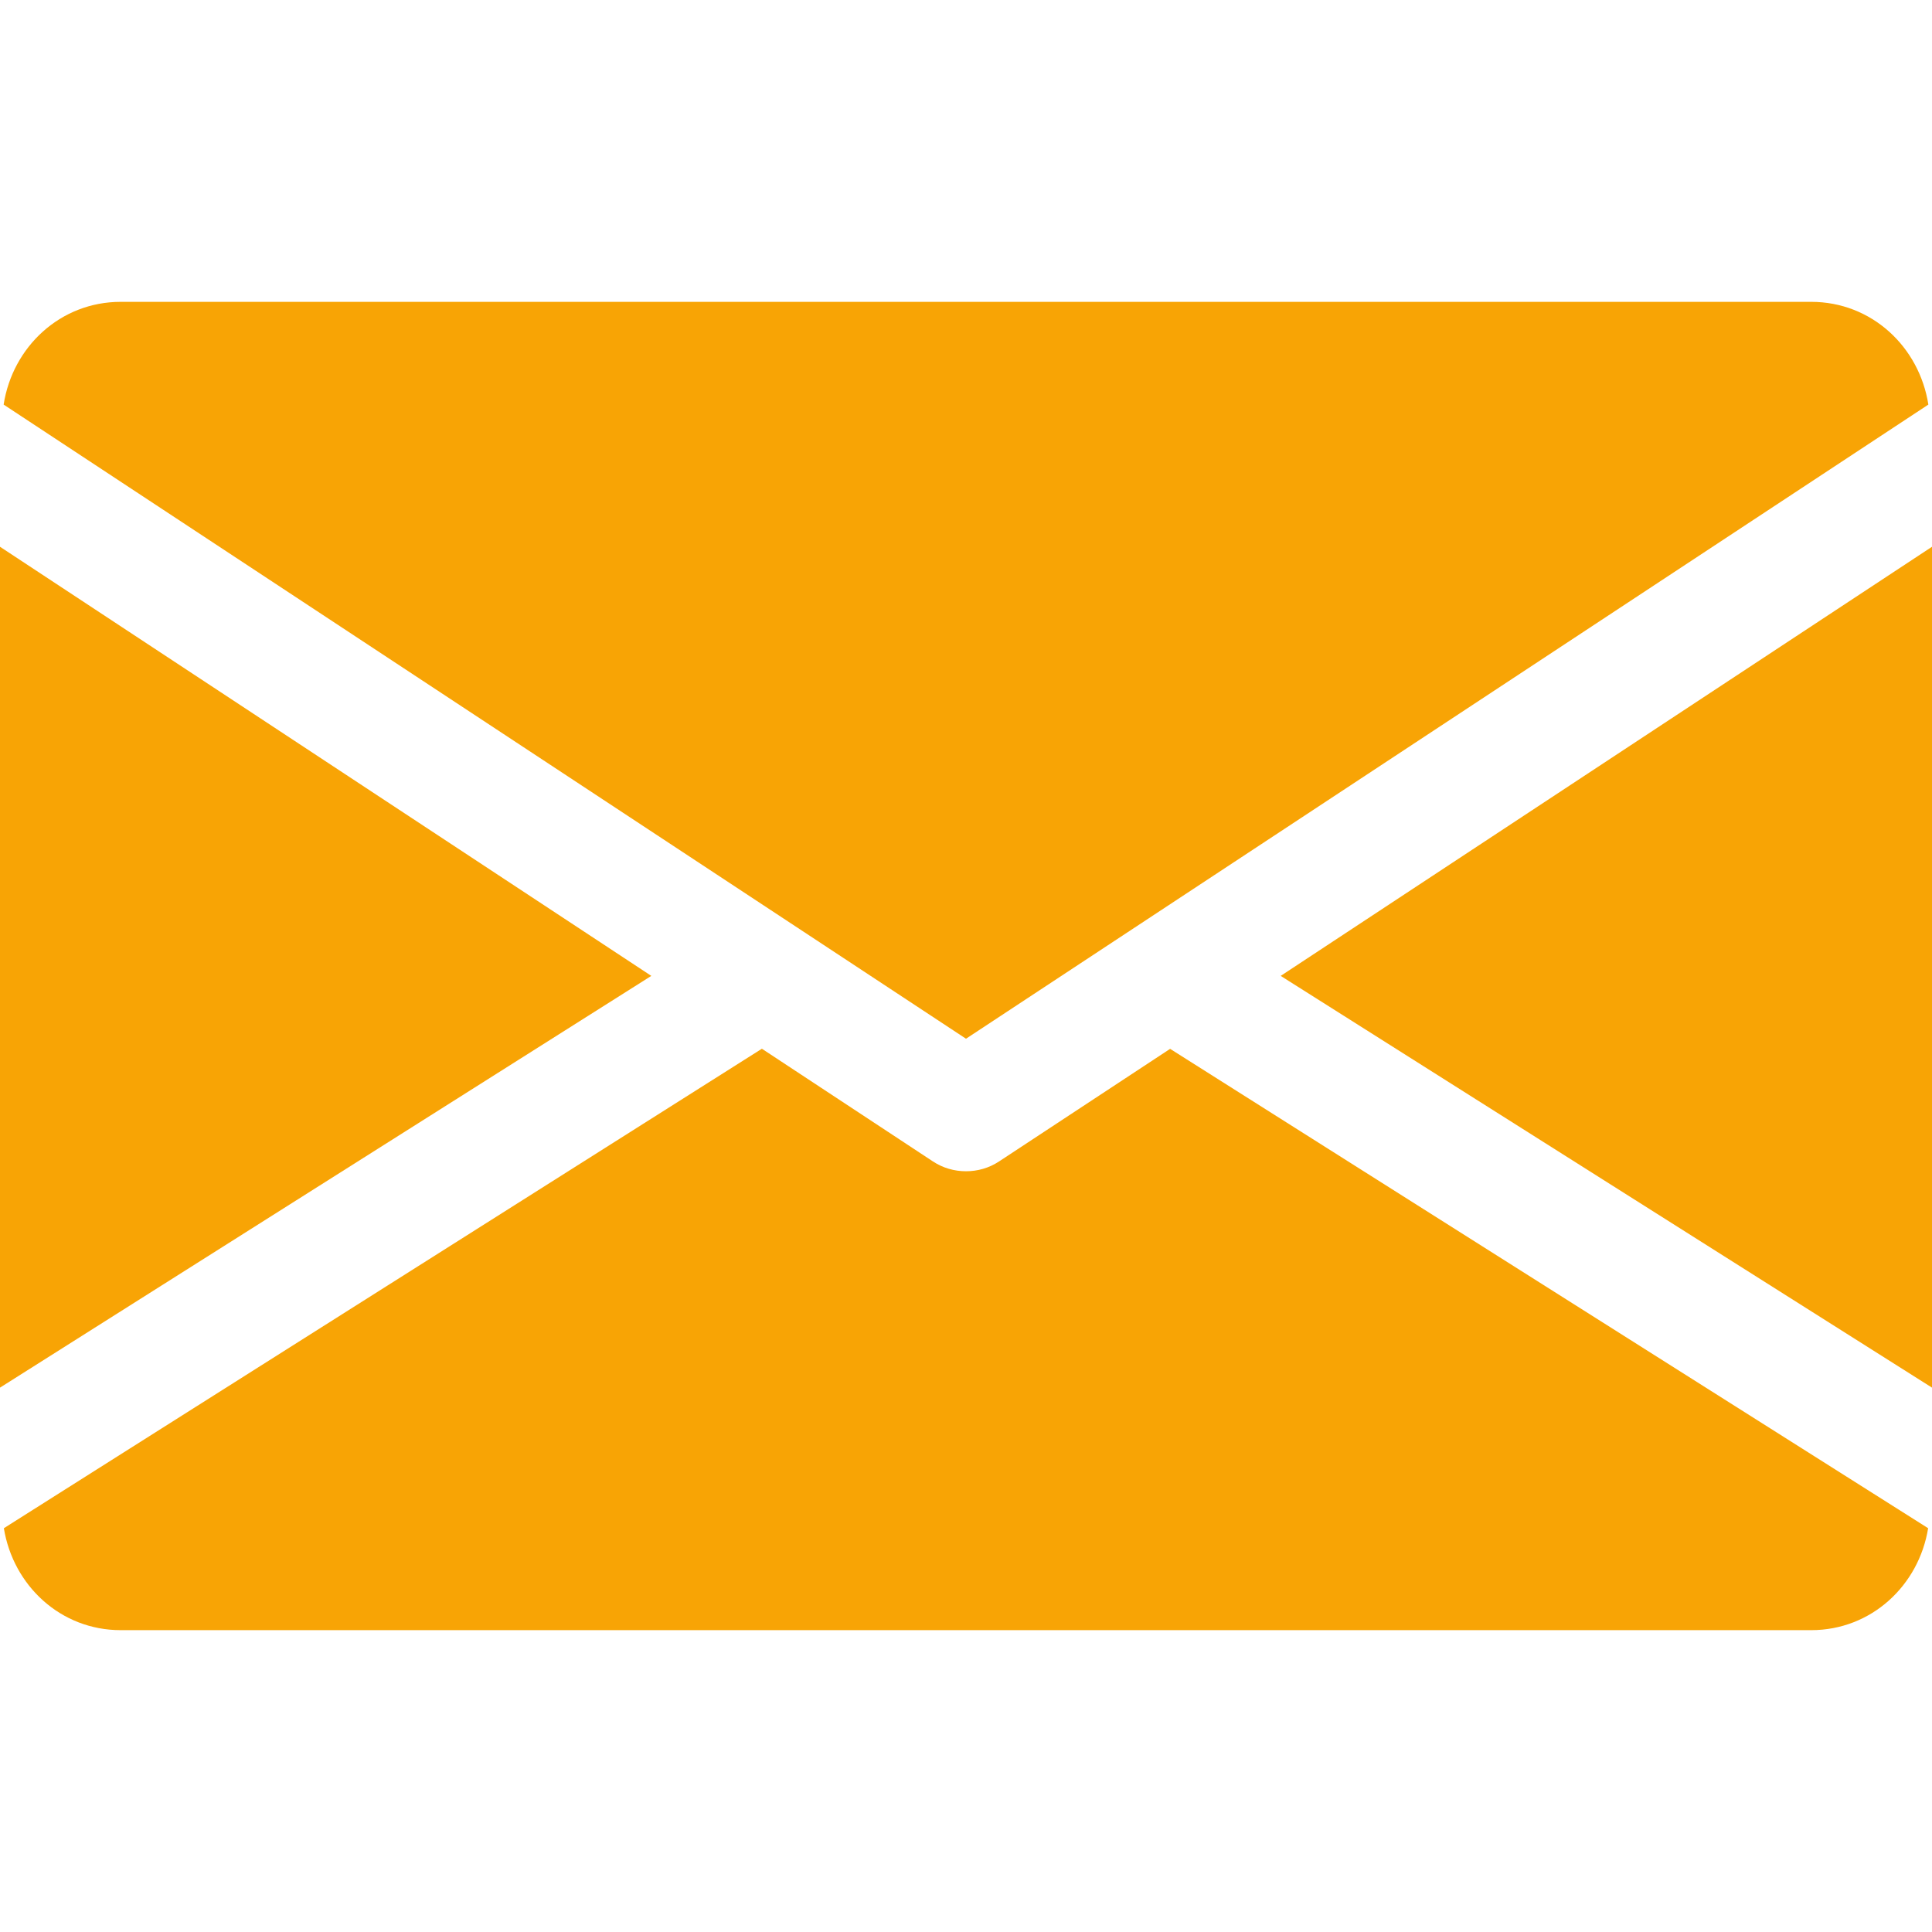
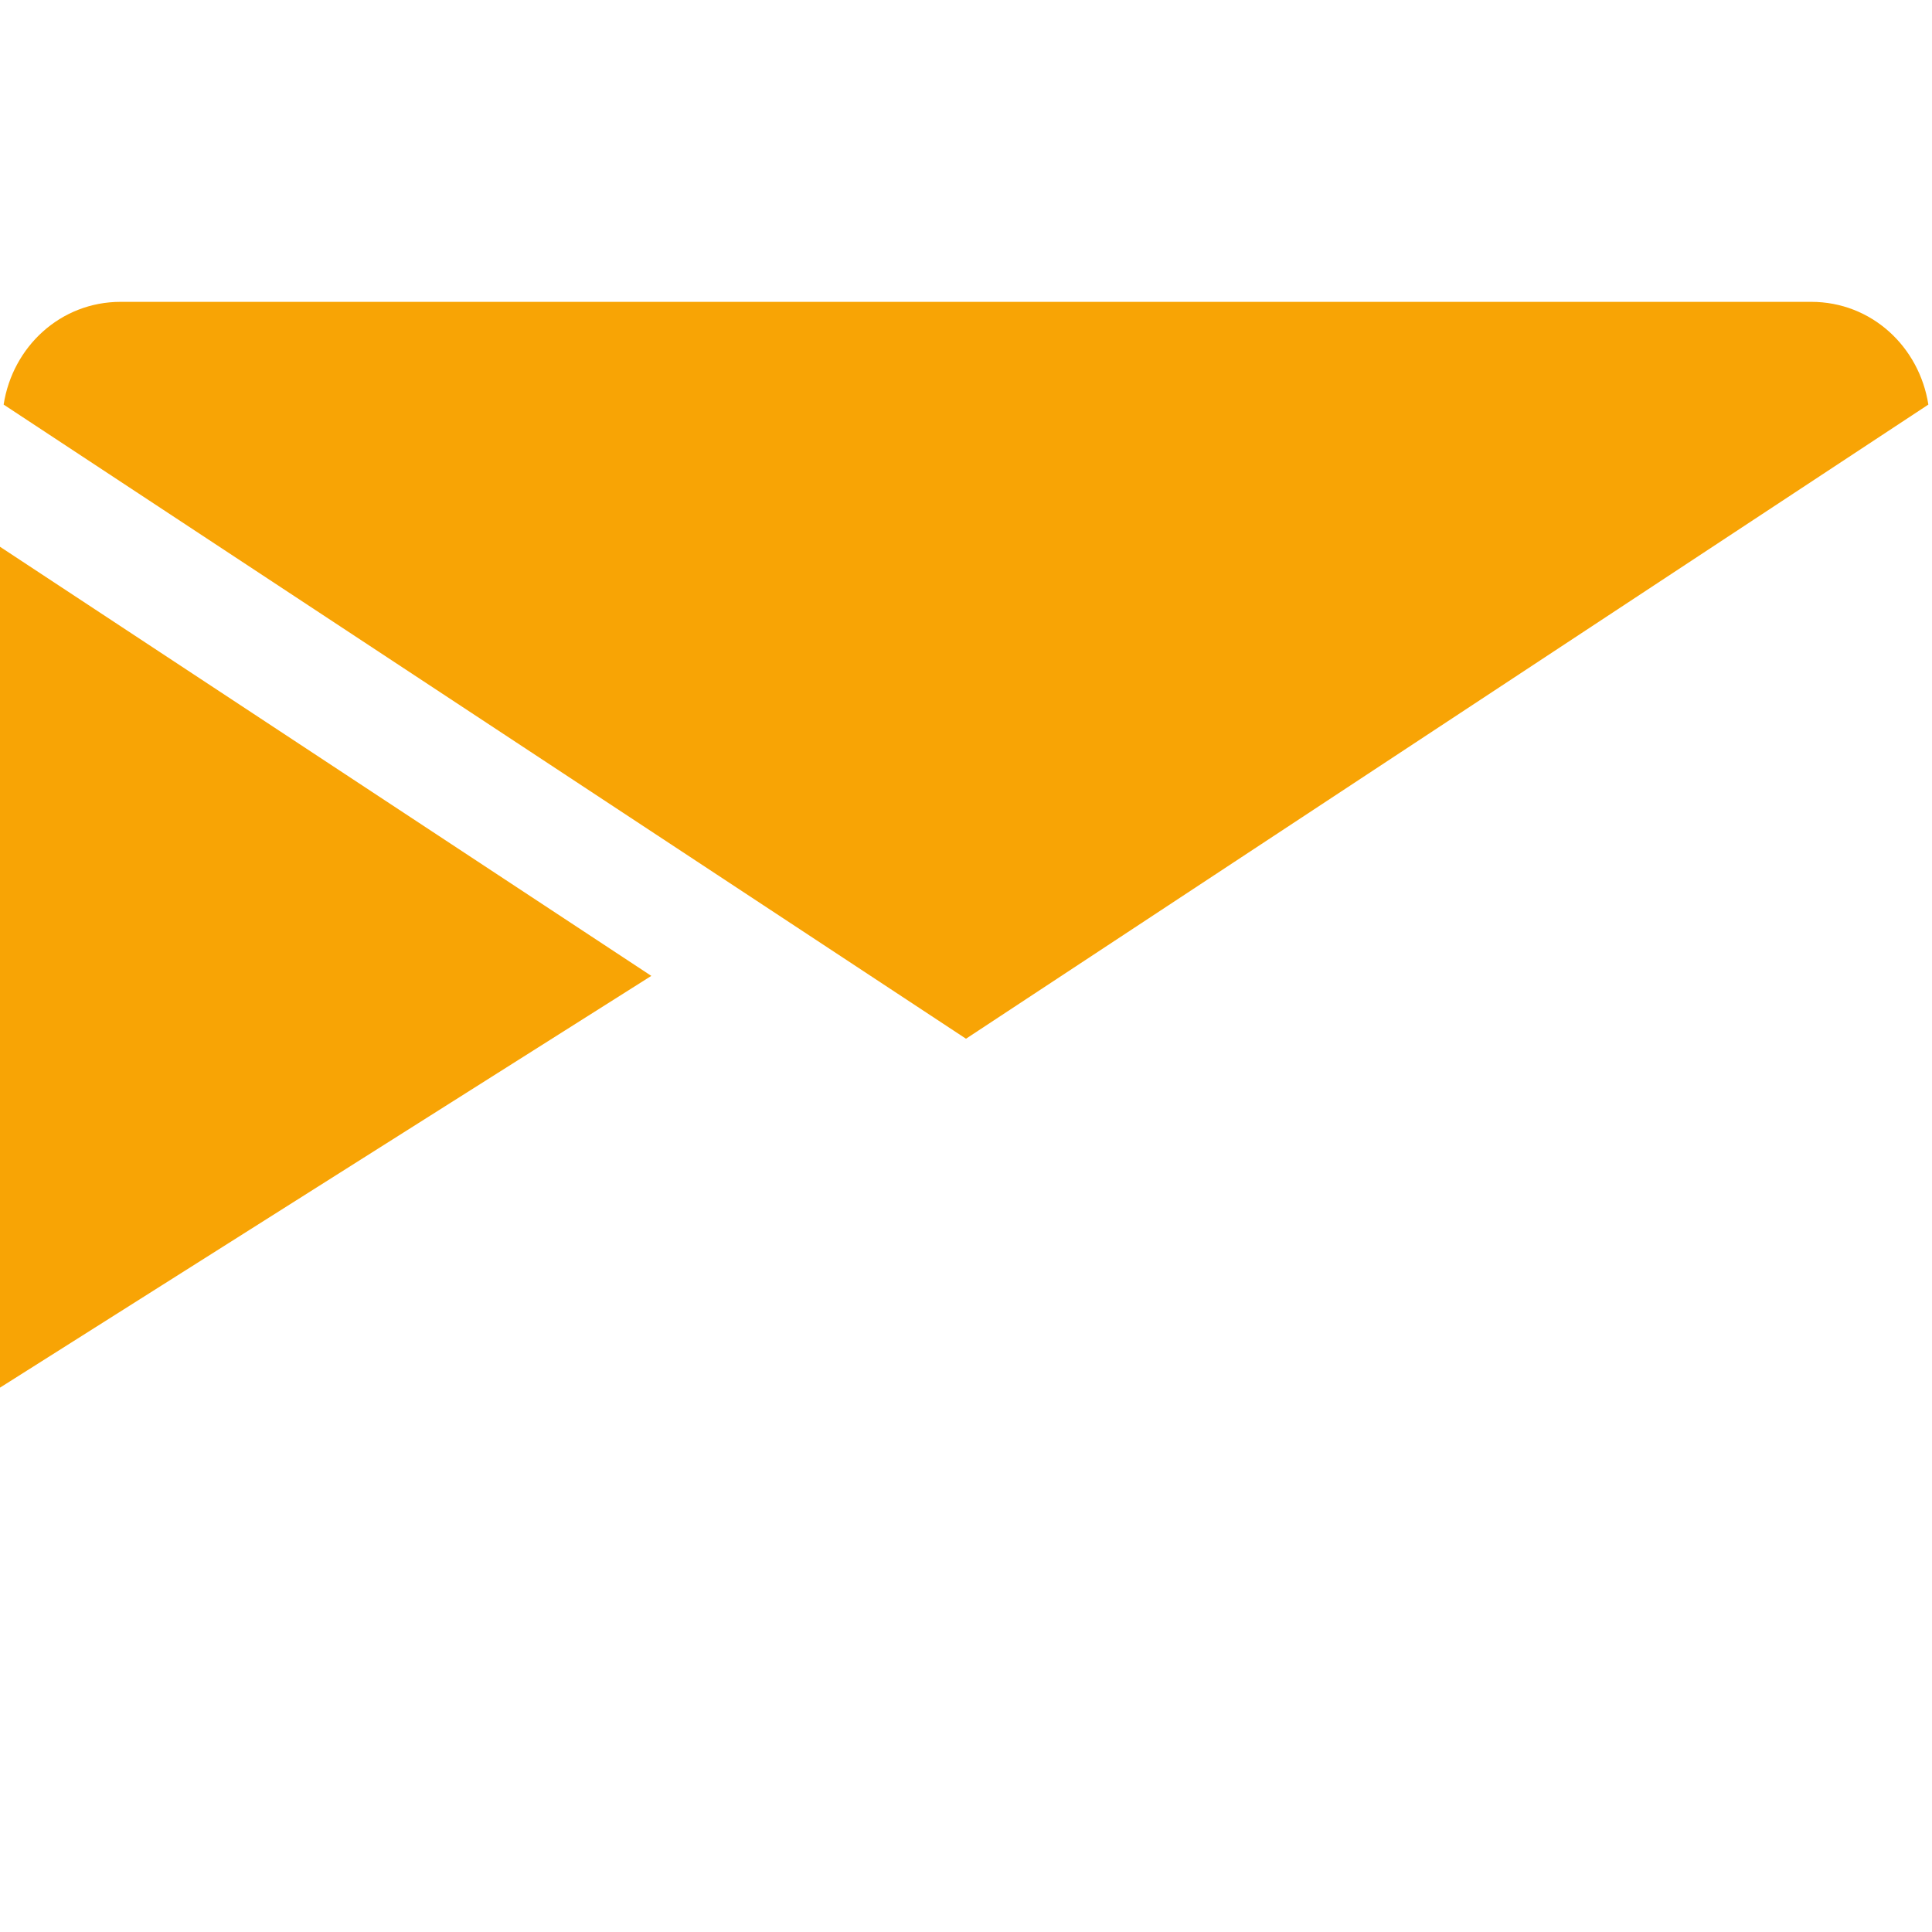
<svg xmlns="http://www.w3.org/2000/svg" width="17" height="17" viewBox="0 0 17 17" fill="none">
-   <path d="M11.269 8.587L17 12.21V4.811L11.269 8.587Z" fill="#F8A405" />
  <path d="M0 4.811V12.21L5.731 8.587L0 4.811Z" fill="#F8A405" />
  <path d="M15.937 2.656H1.062C0.532 2.656 0.111 3.051 0.032 3.56L8.5 9.14L16.968 3.56C16.888 3.051 16.468 2.656 15.937 2.656Z" fill="#F8A405" />
-   <path d="M10.296 9.229L8.792 10.219C8.703 10.278 8.602 10.306 8.5 10.306C8.398 10.306 8.297 10.278 8.208 10.219L6.704 9.228L0.034 13.447C0.116 13.952 0.534 14.344 1.062 14.344H15.937C16.465 14.344 16.884 13.952 16.966 13.447L10.296 9.229Z" fill="#F8A405" />
</svg>